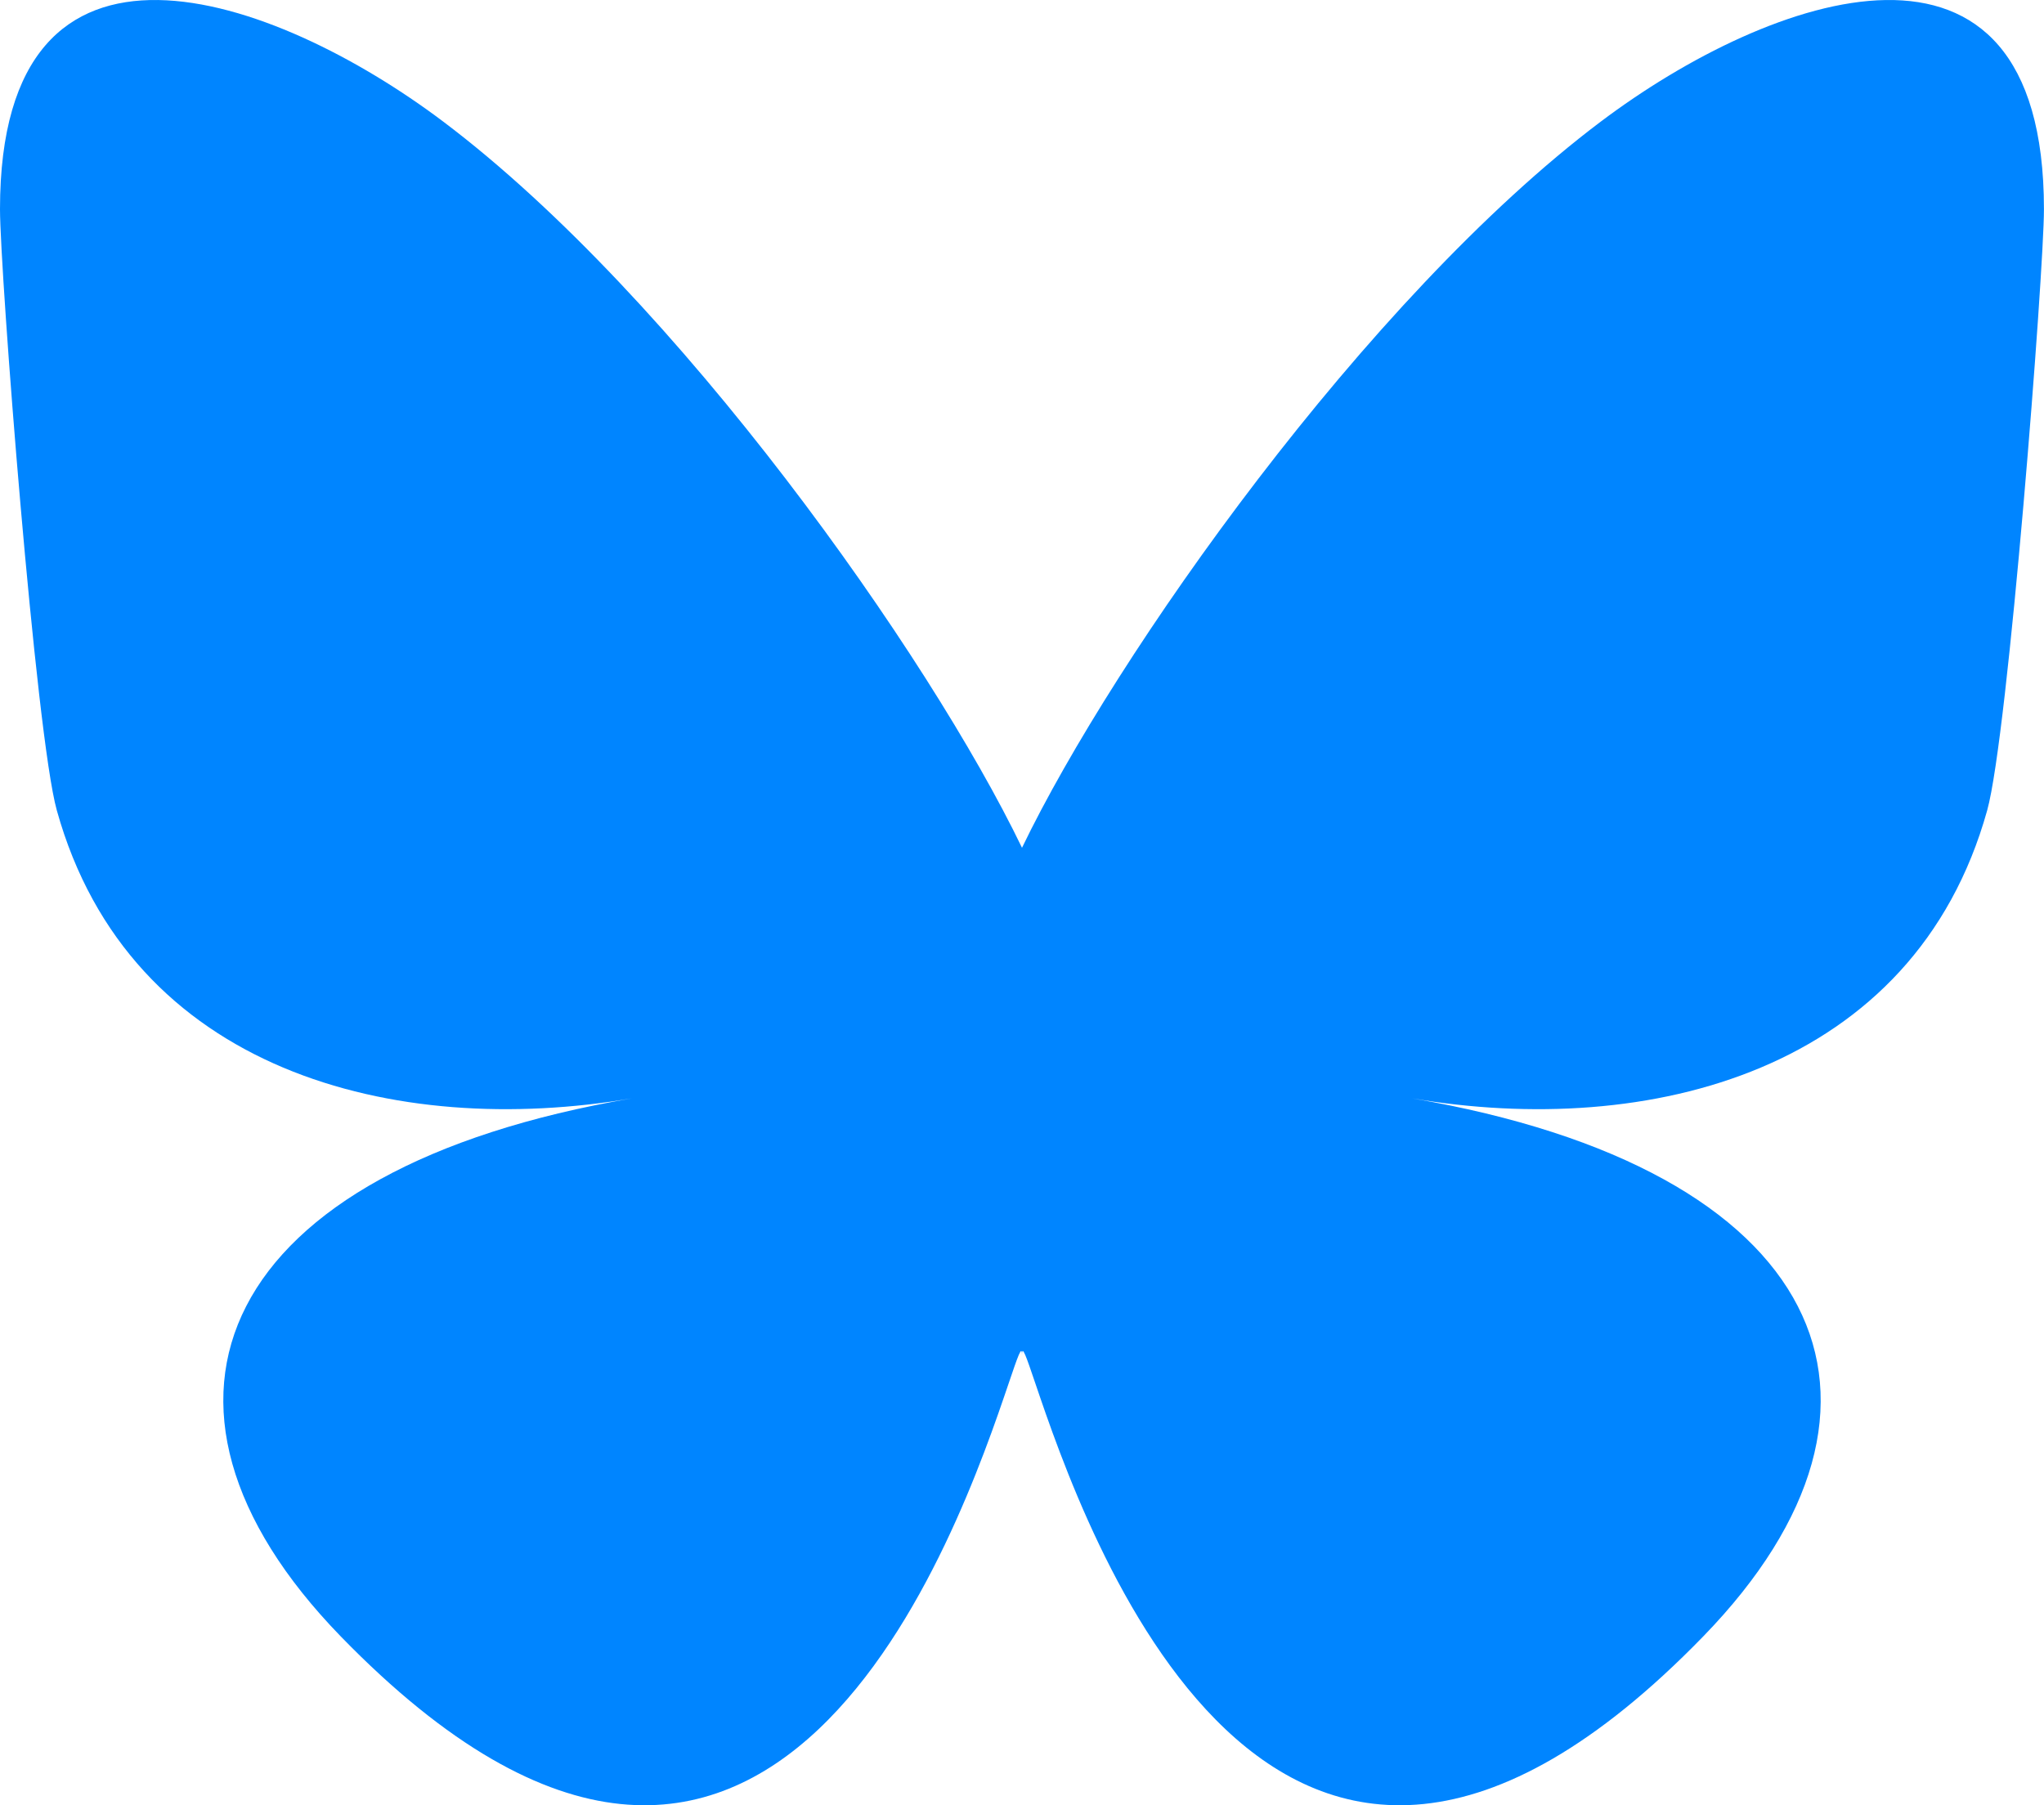
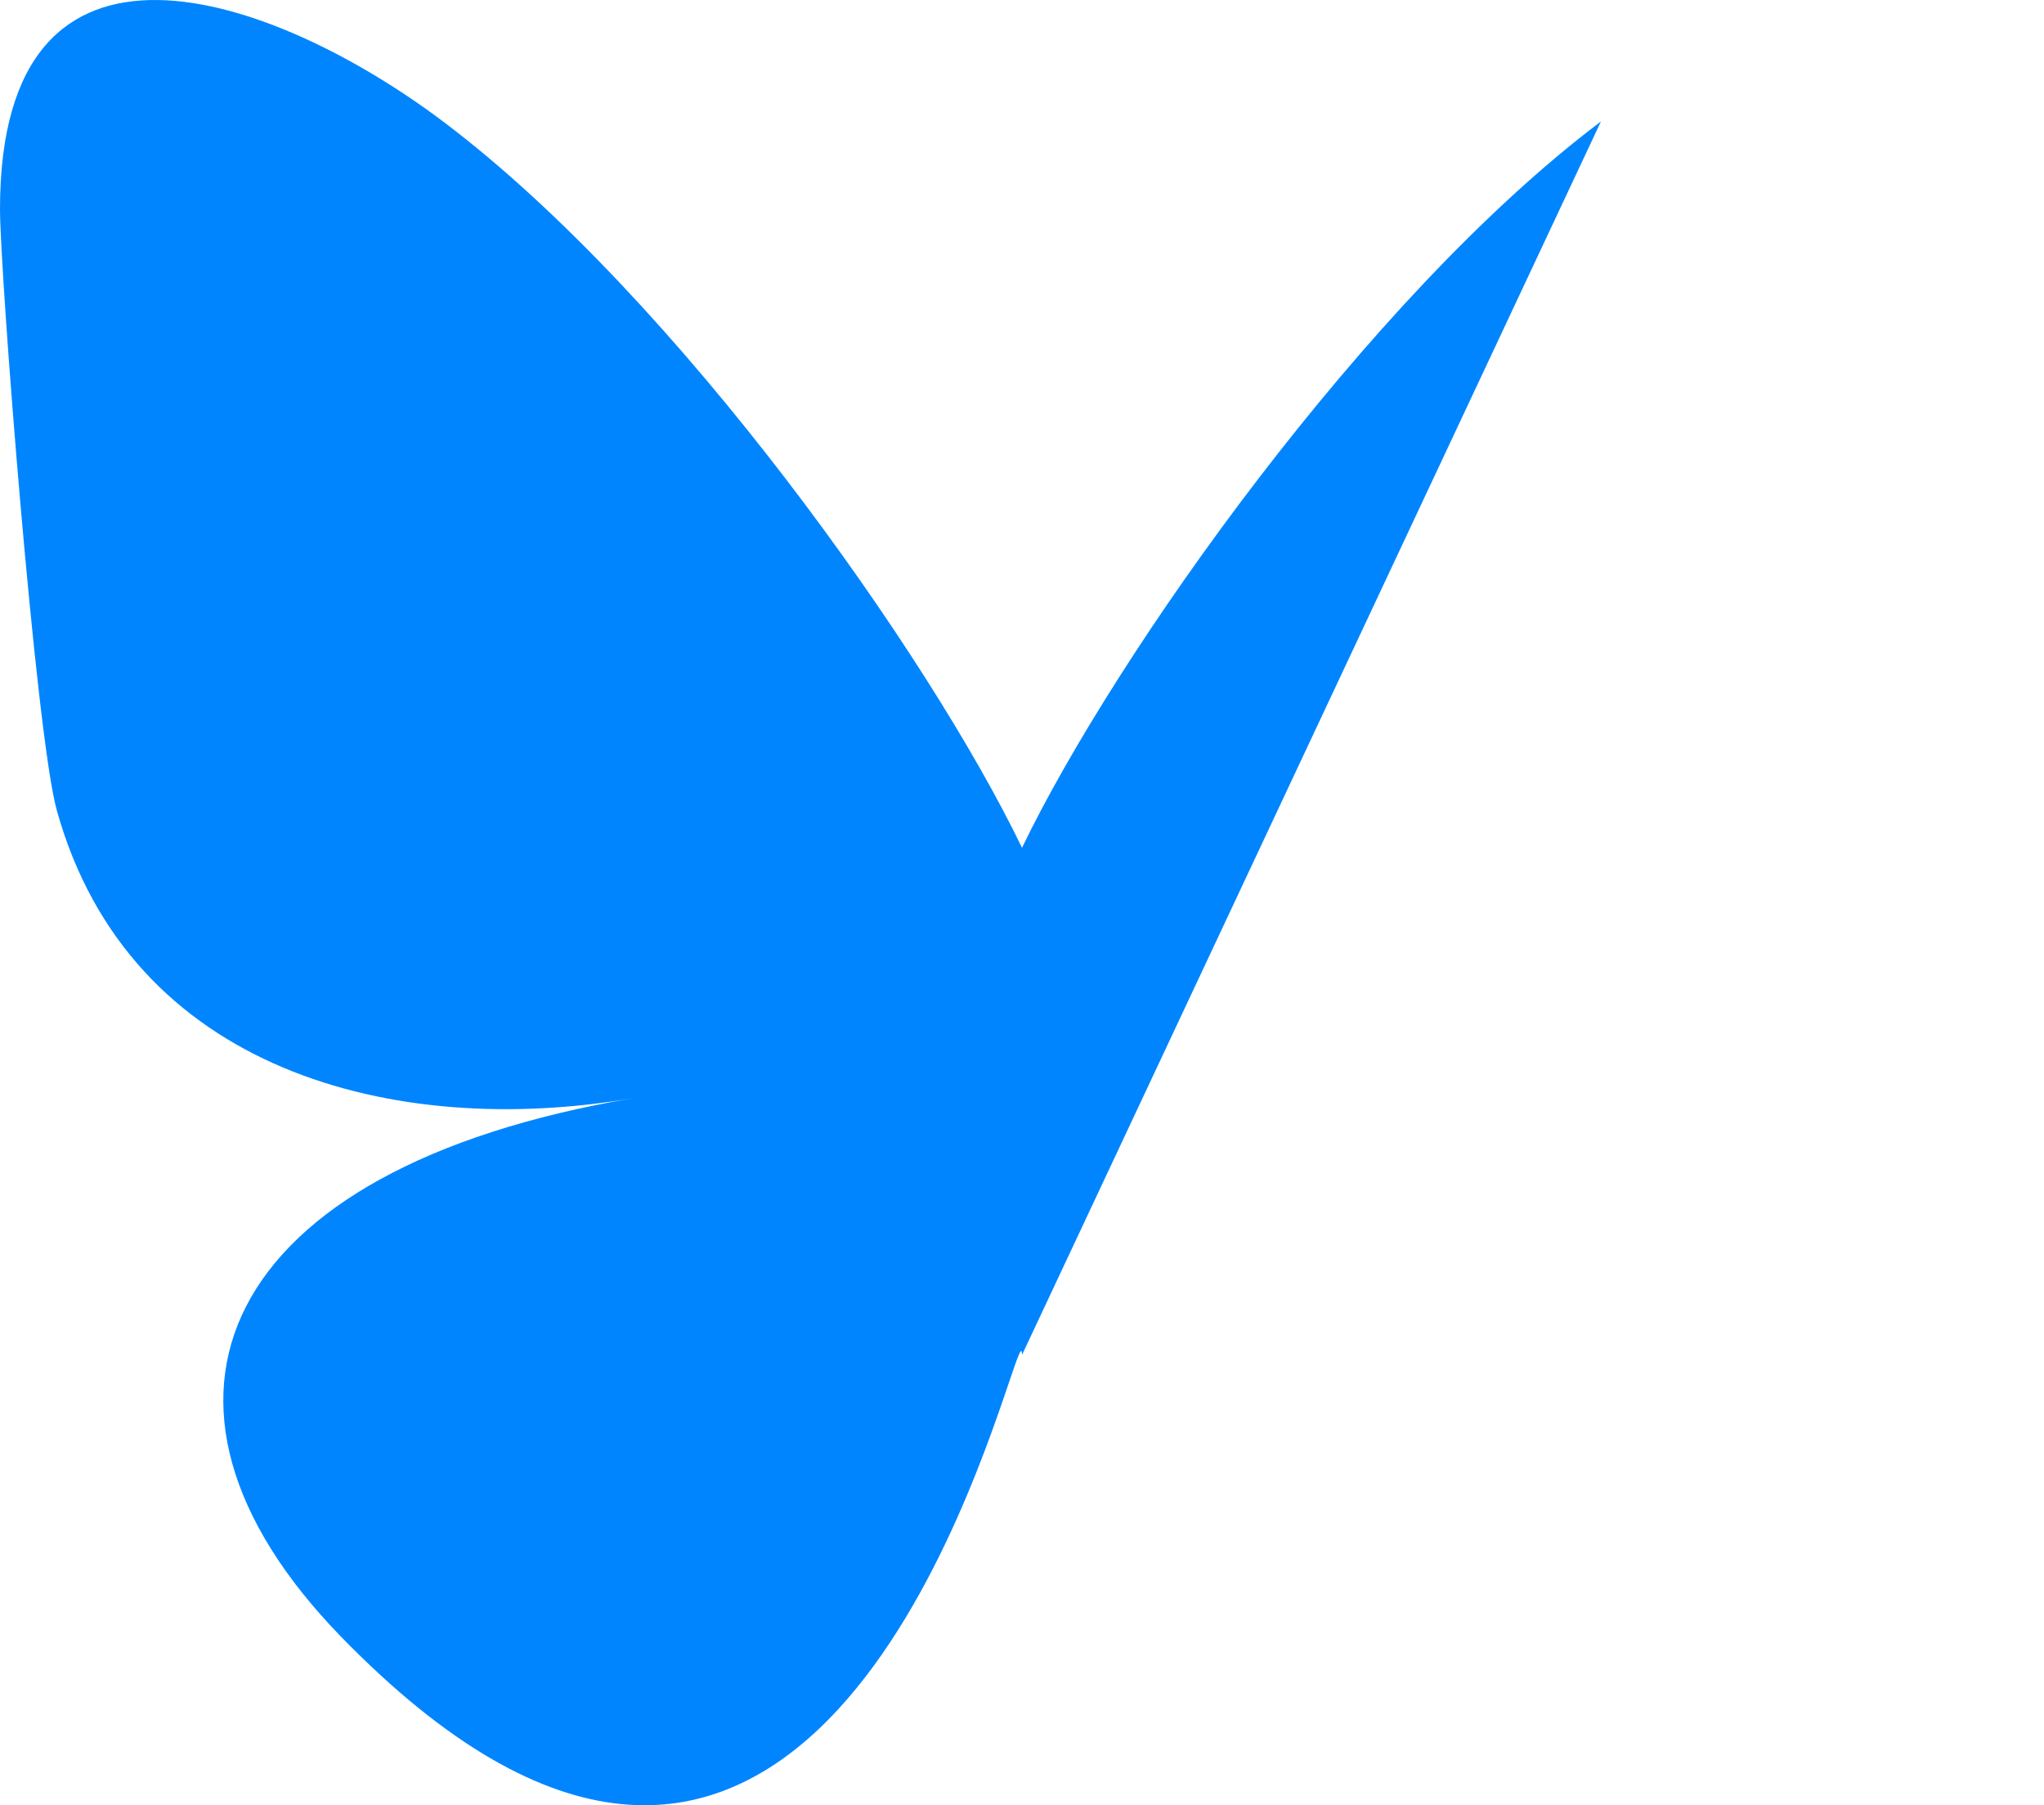
<svg xmlns="http://www.w3.org/2000/svg" id="Layer_2" data-name="Layer 2" viewBox="0 0 362.18 319.92">
  <defs>
    <style>
      .cls-1 {
        fill: #0085ff;
        stroke-width: 0px;
      }
    </style>
  </defs>
  <g id="Layer_1-2" data-name="Layer 1">
-     <path class="cls-1" d="M78.51,21.53c41.52,31.28,86.19,94.69,102.58,128.71v89.88c0-1.91-.74.25-2.32,4.91-8.56,25.22-41.98,123.63-118.4,44.96-40.24-41.42-21.61-82.85,51.64-95.35-41.9,7.15-89.02-4.67-101.94-51.02C6.34,130.28,0,48.16,0,37.07,0-18.49,48.55-1.03,78.51,21.53ZM283.67,21.53c-41.52,31.28-86.19,94.69-102.58,128.71v89.88c0-1.91.74.25,2.32,4.91,8.56,25.22,41.98,123.63,118.4,44.96,40.24-41.42,21.61-82.85-51.64-95.35,41.9,7.15,89.02-4.67,101.94-51.02,3.72-13.33,10.06-95.46,10.06-106.55,0-55.56-48.54-38.1-78.51-15.53Z" />
+     <path class="cls-1" d="M78.51,21.53c41.52,31.28,86.19,94.69,102.58,128.71v89.88c0-1.91-.74.25-2.32,4.91-8.56,25.22-41.98,123.63-118.4,44.96-40.24-41.42-21.61-82.85,51.64-95.35-41.9,7.15-89.02-4.67-101.94-51.02C6.34,130.28,0,48.16,0,37.07,0-18.49,48.55-1.03,78.51,21.53ZM283.67,21.53c-41.52,31.28-86.19,94.69-102.58,128.71v89.88Z" />
  </g>
</svg>